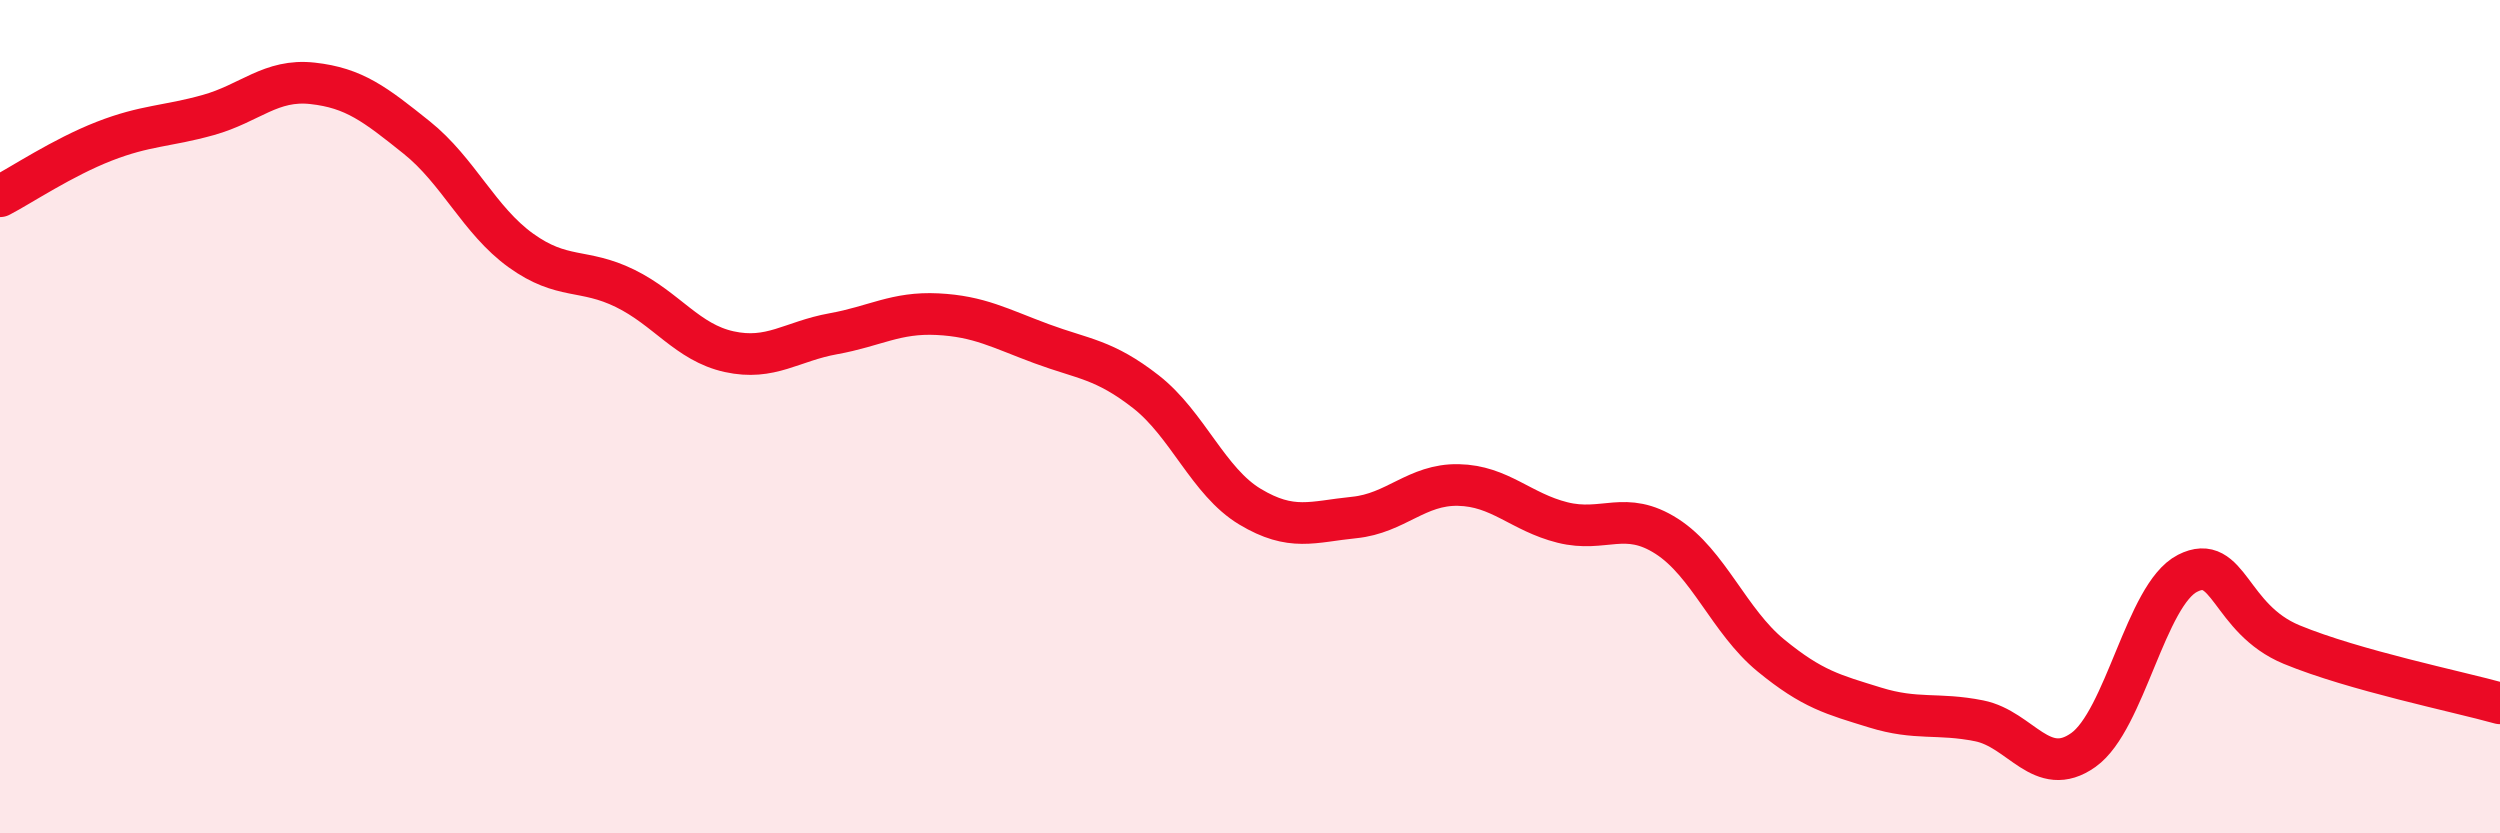
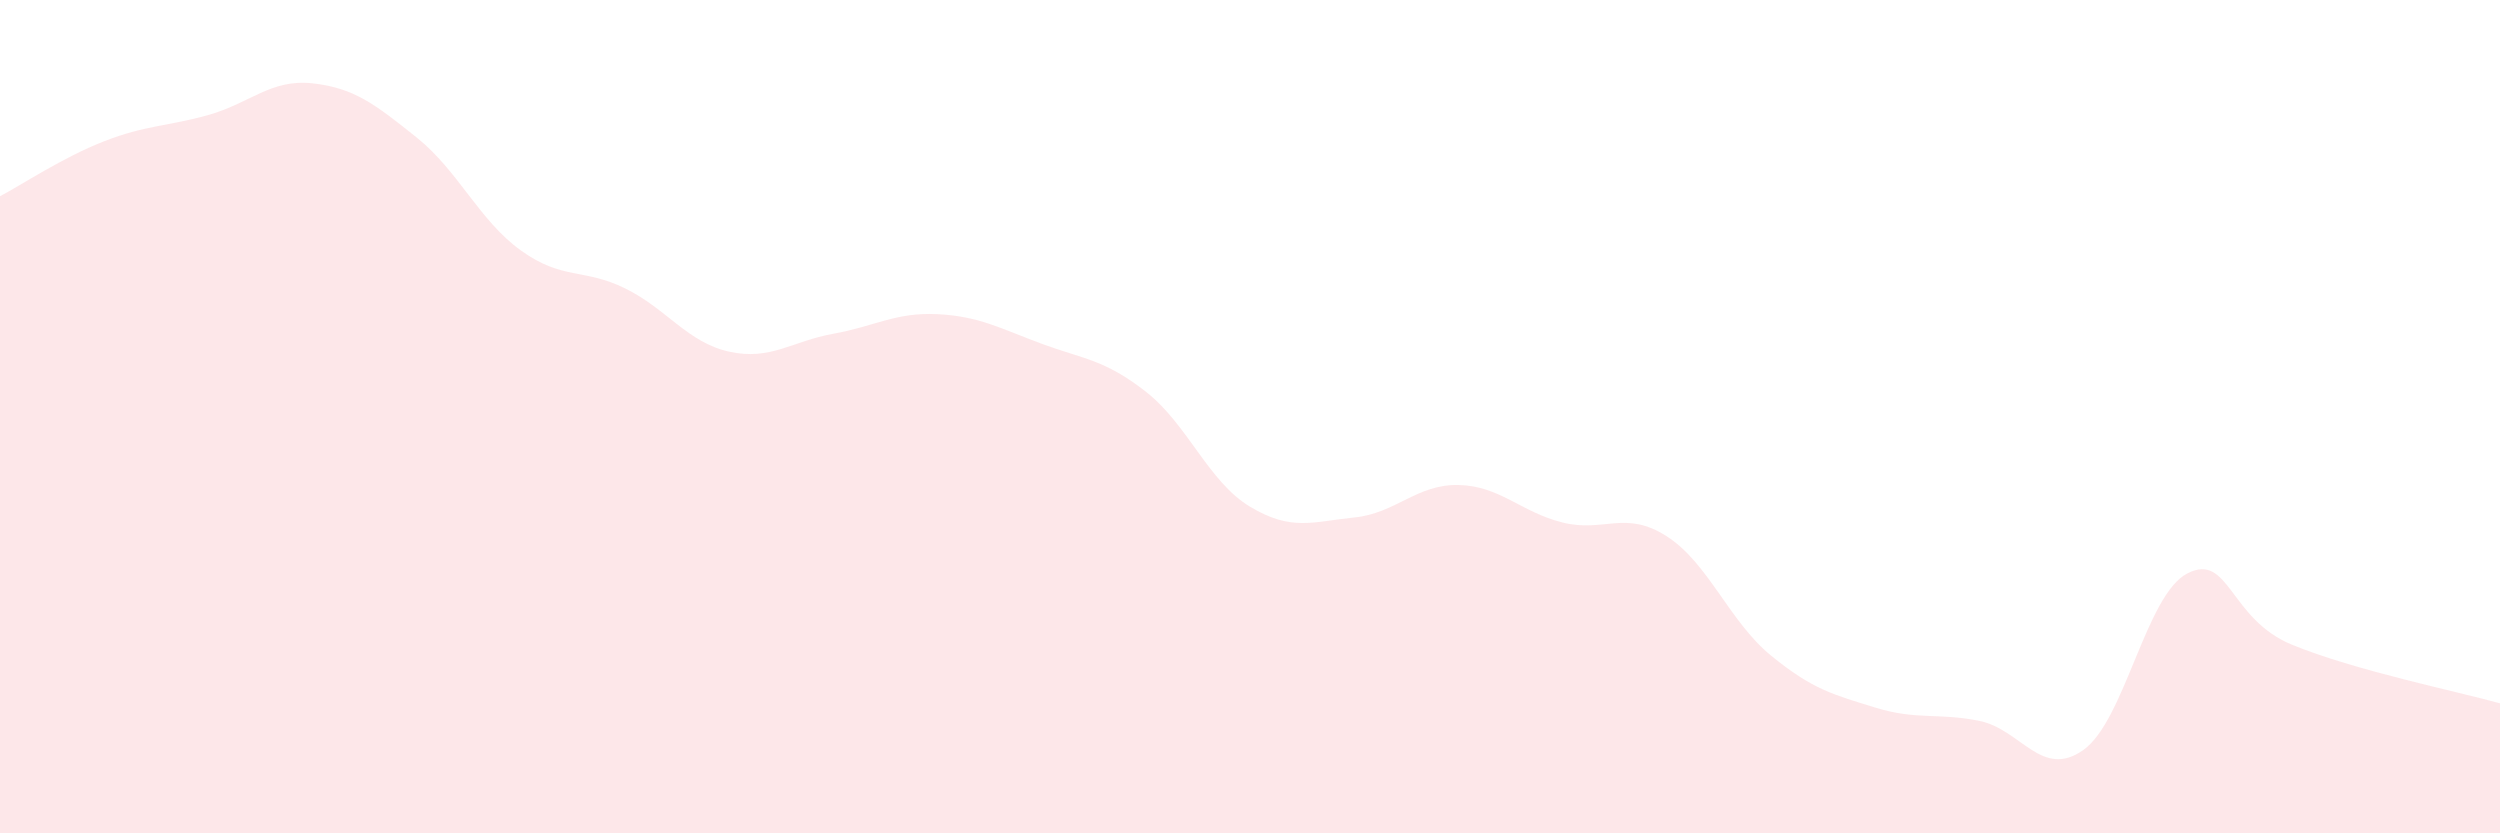
<svg xmlns="http://www.w3.org/2000/svg" width="60" height="20" viewBox="0 0 60 20">
  <path d="M 0,4.71 C 0.5,4.45 1.5,3.78 2.5,3.39 C 3.5,3 4,3.04 5,2.76 C 6,2.48 6.5,1.89 7.5,2 C 8.5,2.11 9,2.5 10,3.3 C 11,4.1 11.5,5.29 12.5,6.01 C 13.5,6.73 14,6.43 15,6.92 C 16,7.41 16.5,8.22 17.5,8.44 C 18.5,8.66 19,8.19 20,8.01 C 21,7.83 21.5,7.49 22.5,7.54 C 23.5,7.59 24,7.88 25,8.25 C 26,8.62 26.5,8.62 27.5,9.4 C 28.5,10.18 29,11.56 30,12.16 C 31,12.76 31.5,12.52 32.5,12.42 C 33.5,12.32 34,11.62 35,11.64 C 36,11.66 36.5,12.29 37.5,12.54 C 38.5,12.79 39,12.23 40,12.87 C 41,13.51 41.5,14.91 42.5,15.73 C 43.5,16.55 44,16.67 45,16.98 C 46,17.29 46.5,17.1 47.5,17.3 C 48.5,17.5 49,18.71 50,18 C 51,17.29 51.5,14.27 52.5,13.76 C 53.5,13.25 53.5,14.85 55,15.47 C 56.5,16.09 59,16.6 60,16.88L60 20L0 20Z" fill="#EB0A25" opacity="0.1" stroke-linecap="round" stroke-linejoin="round" />
-   <path d="M 0,4.71 C 0.5,4.45 1.5,3.78 2.5,3.39 C 3.5,3 4,3.04 5,2.76 C 6,2.48 6.5,1.89 7.5,2 C 8.5,2.11 9,2.5 10,3.3 C 11,4.1 11.5,5.29 12.5,6.01 C 13.5,6.73 14,6.43 15,6.92 C 16,7.41 16.5,8.22 17.5,8.44 C 18.5,8.66 19,8.19 20,8.01 C 21,7.83 21.5,7.49 22.5,7.54 C 23.5,7.59 24,7.88 25,8.25 C 26,8.62 26.5,8.62 27.5,9.4 C 28.5,10.18 29,11.56 30,12.16 C 31,12.76 31.5,12.52 32.5,12.42 C 33.5,12.32 34,11.62 35,11.64 C 36,11.66 36.5,12.29 37.5,12.54 C 38.5,12.79 39,12.23 40,12.87 C 41,13.51 41.5,14.91 42.5,15.73 C 43.5,16.55 44,16.67 45,16.98 C 46,17.29 46.5,17.1 47.5,17.3 C 48.5,17.5 49,18.71 50,18 C 51,17.29 51.5,14.27 52.5,13.76 C 53.5,13.25 53.5,14.85 55,15.47 C 56.5,16.09 59,16.6 60,16.88" stroke="#EB0A25" stroke-width="1" fill="none" stroke-linecap="round" stroke-linejoin="round" />
</svg>